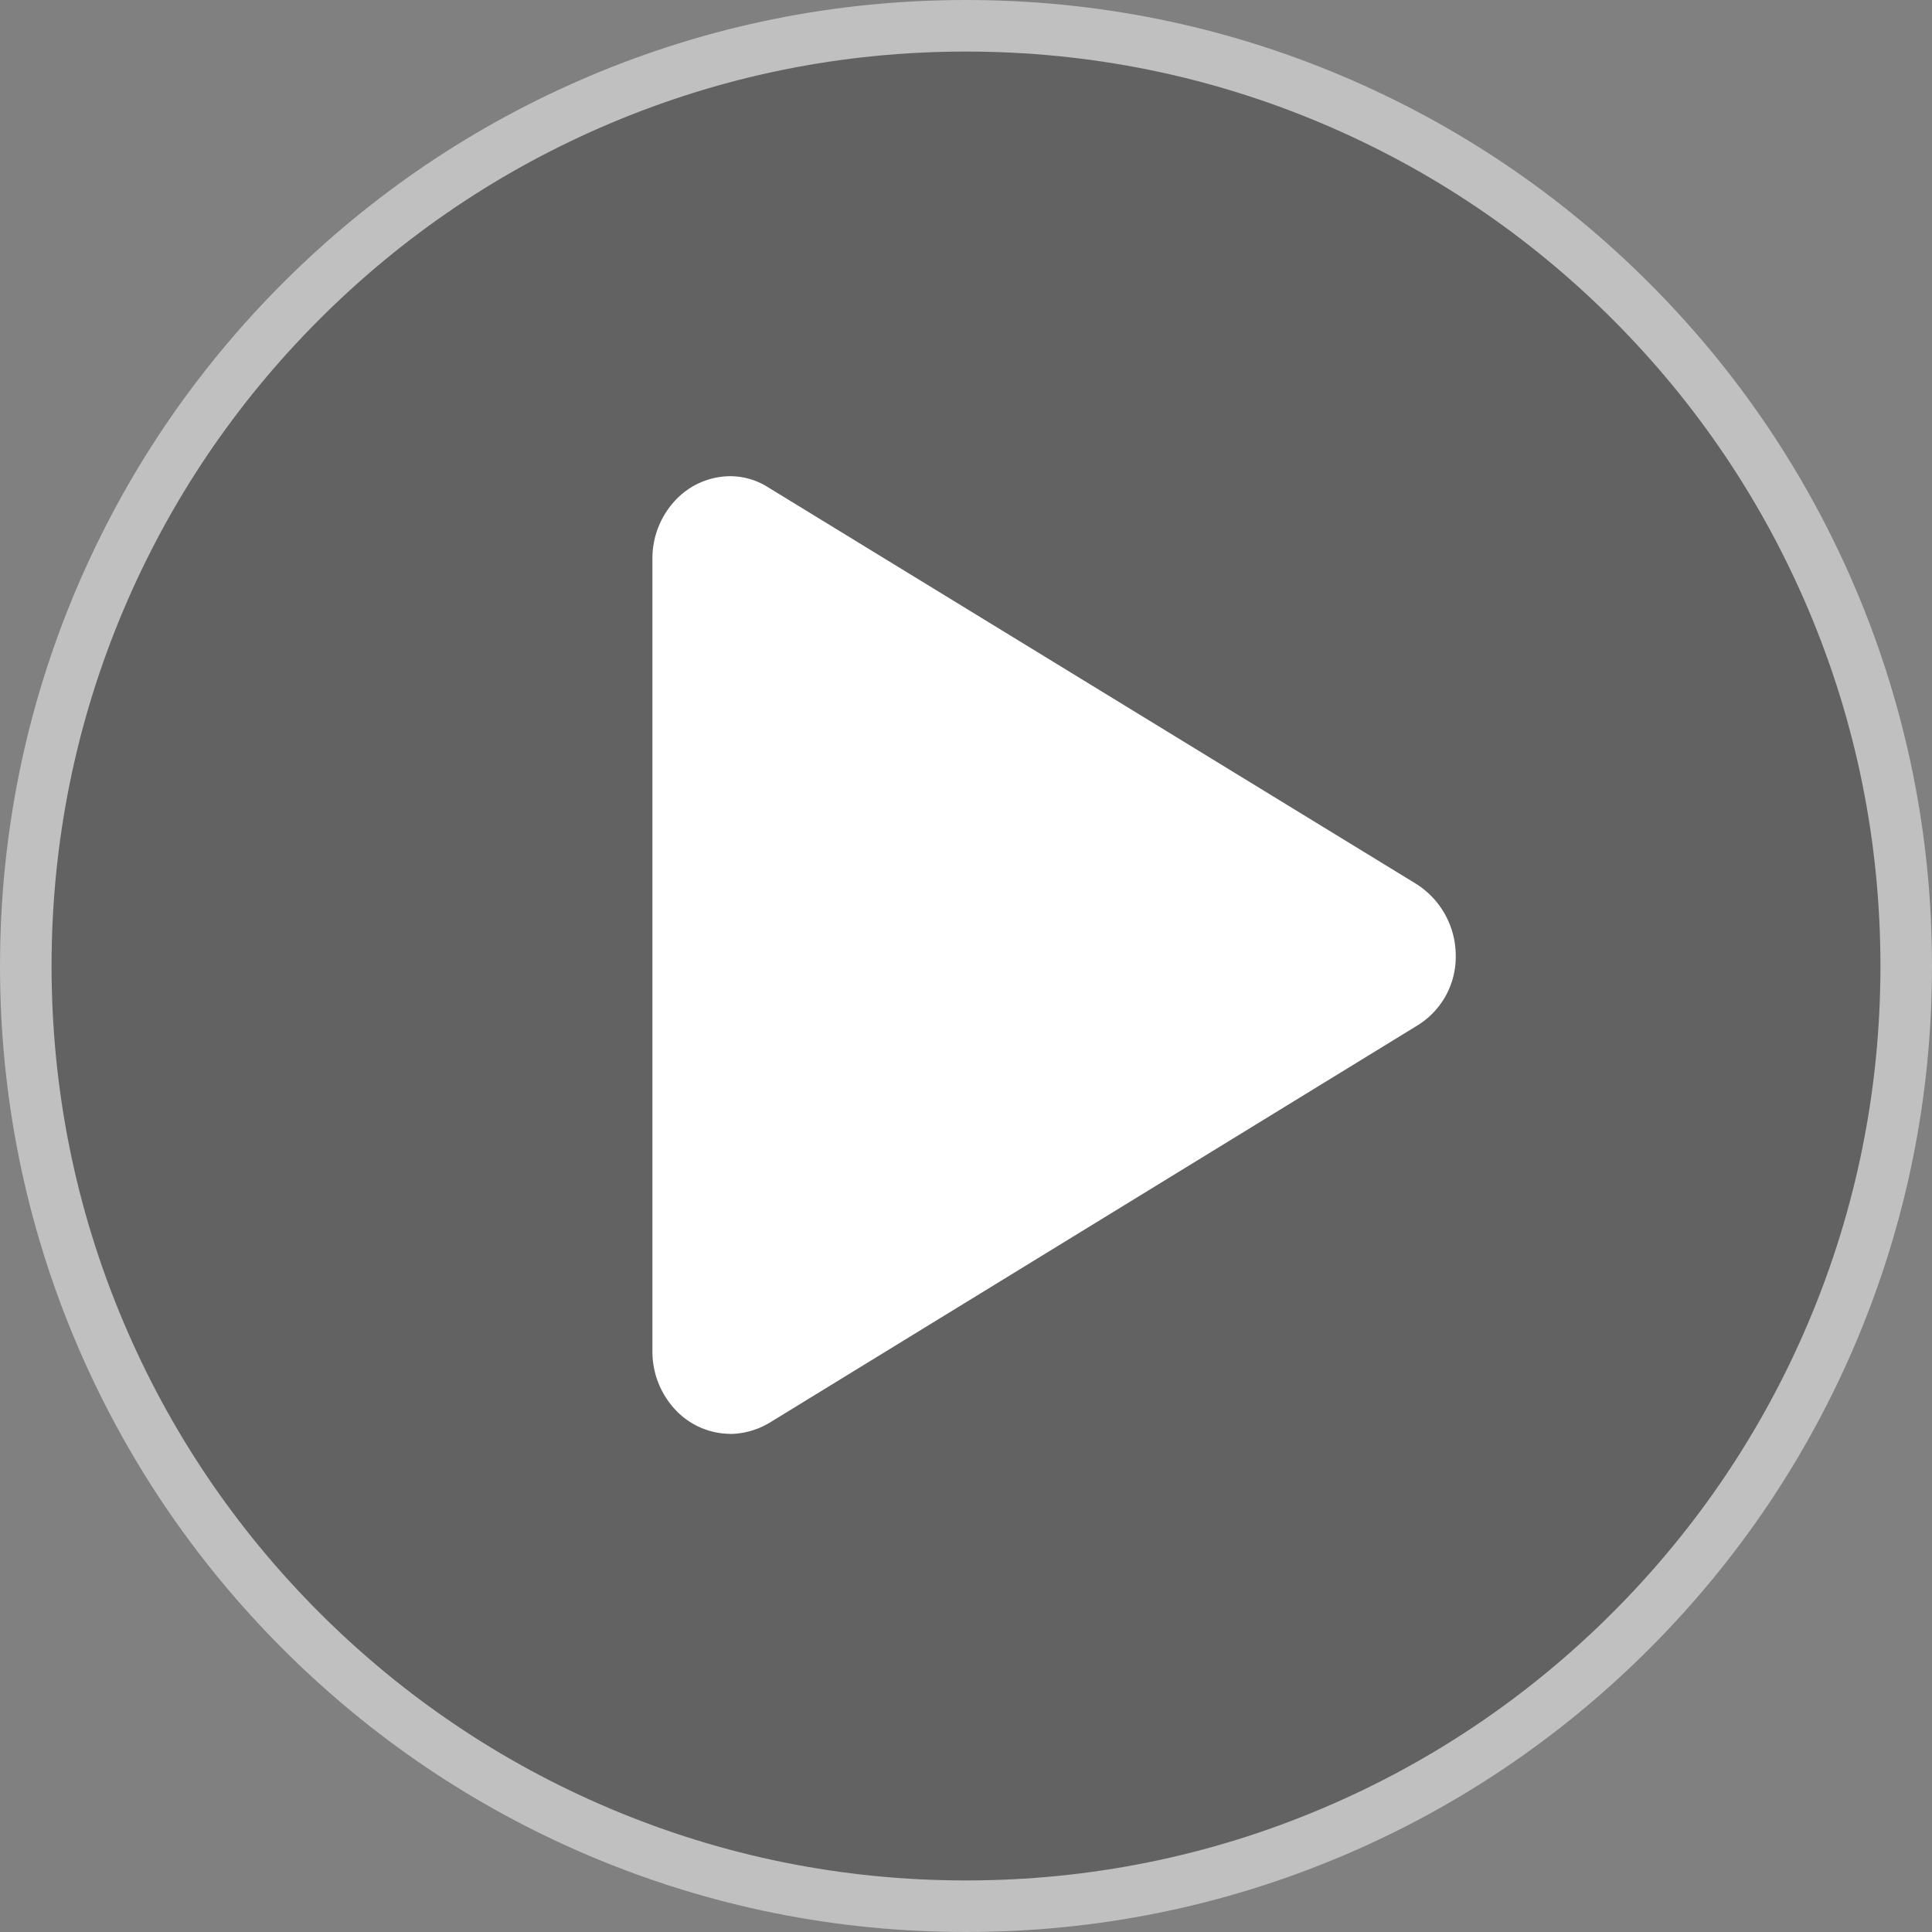
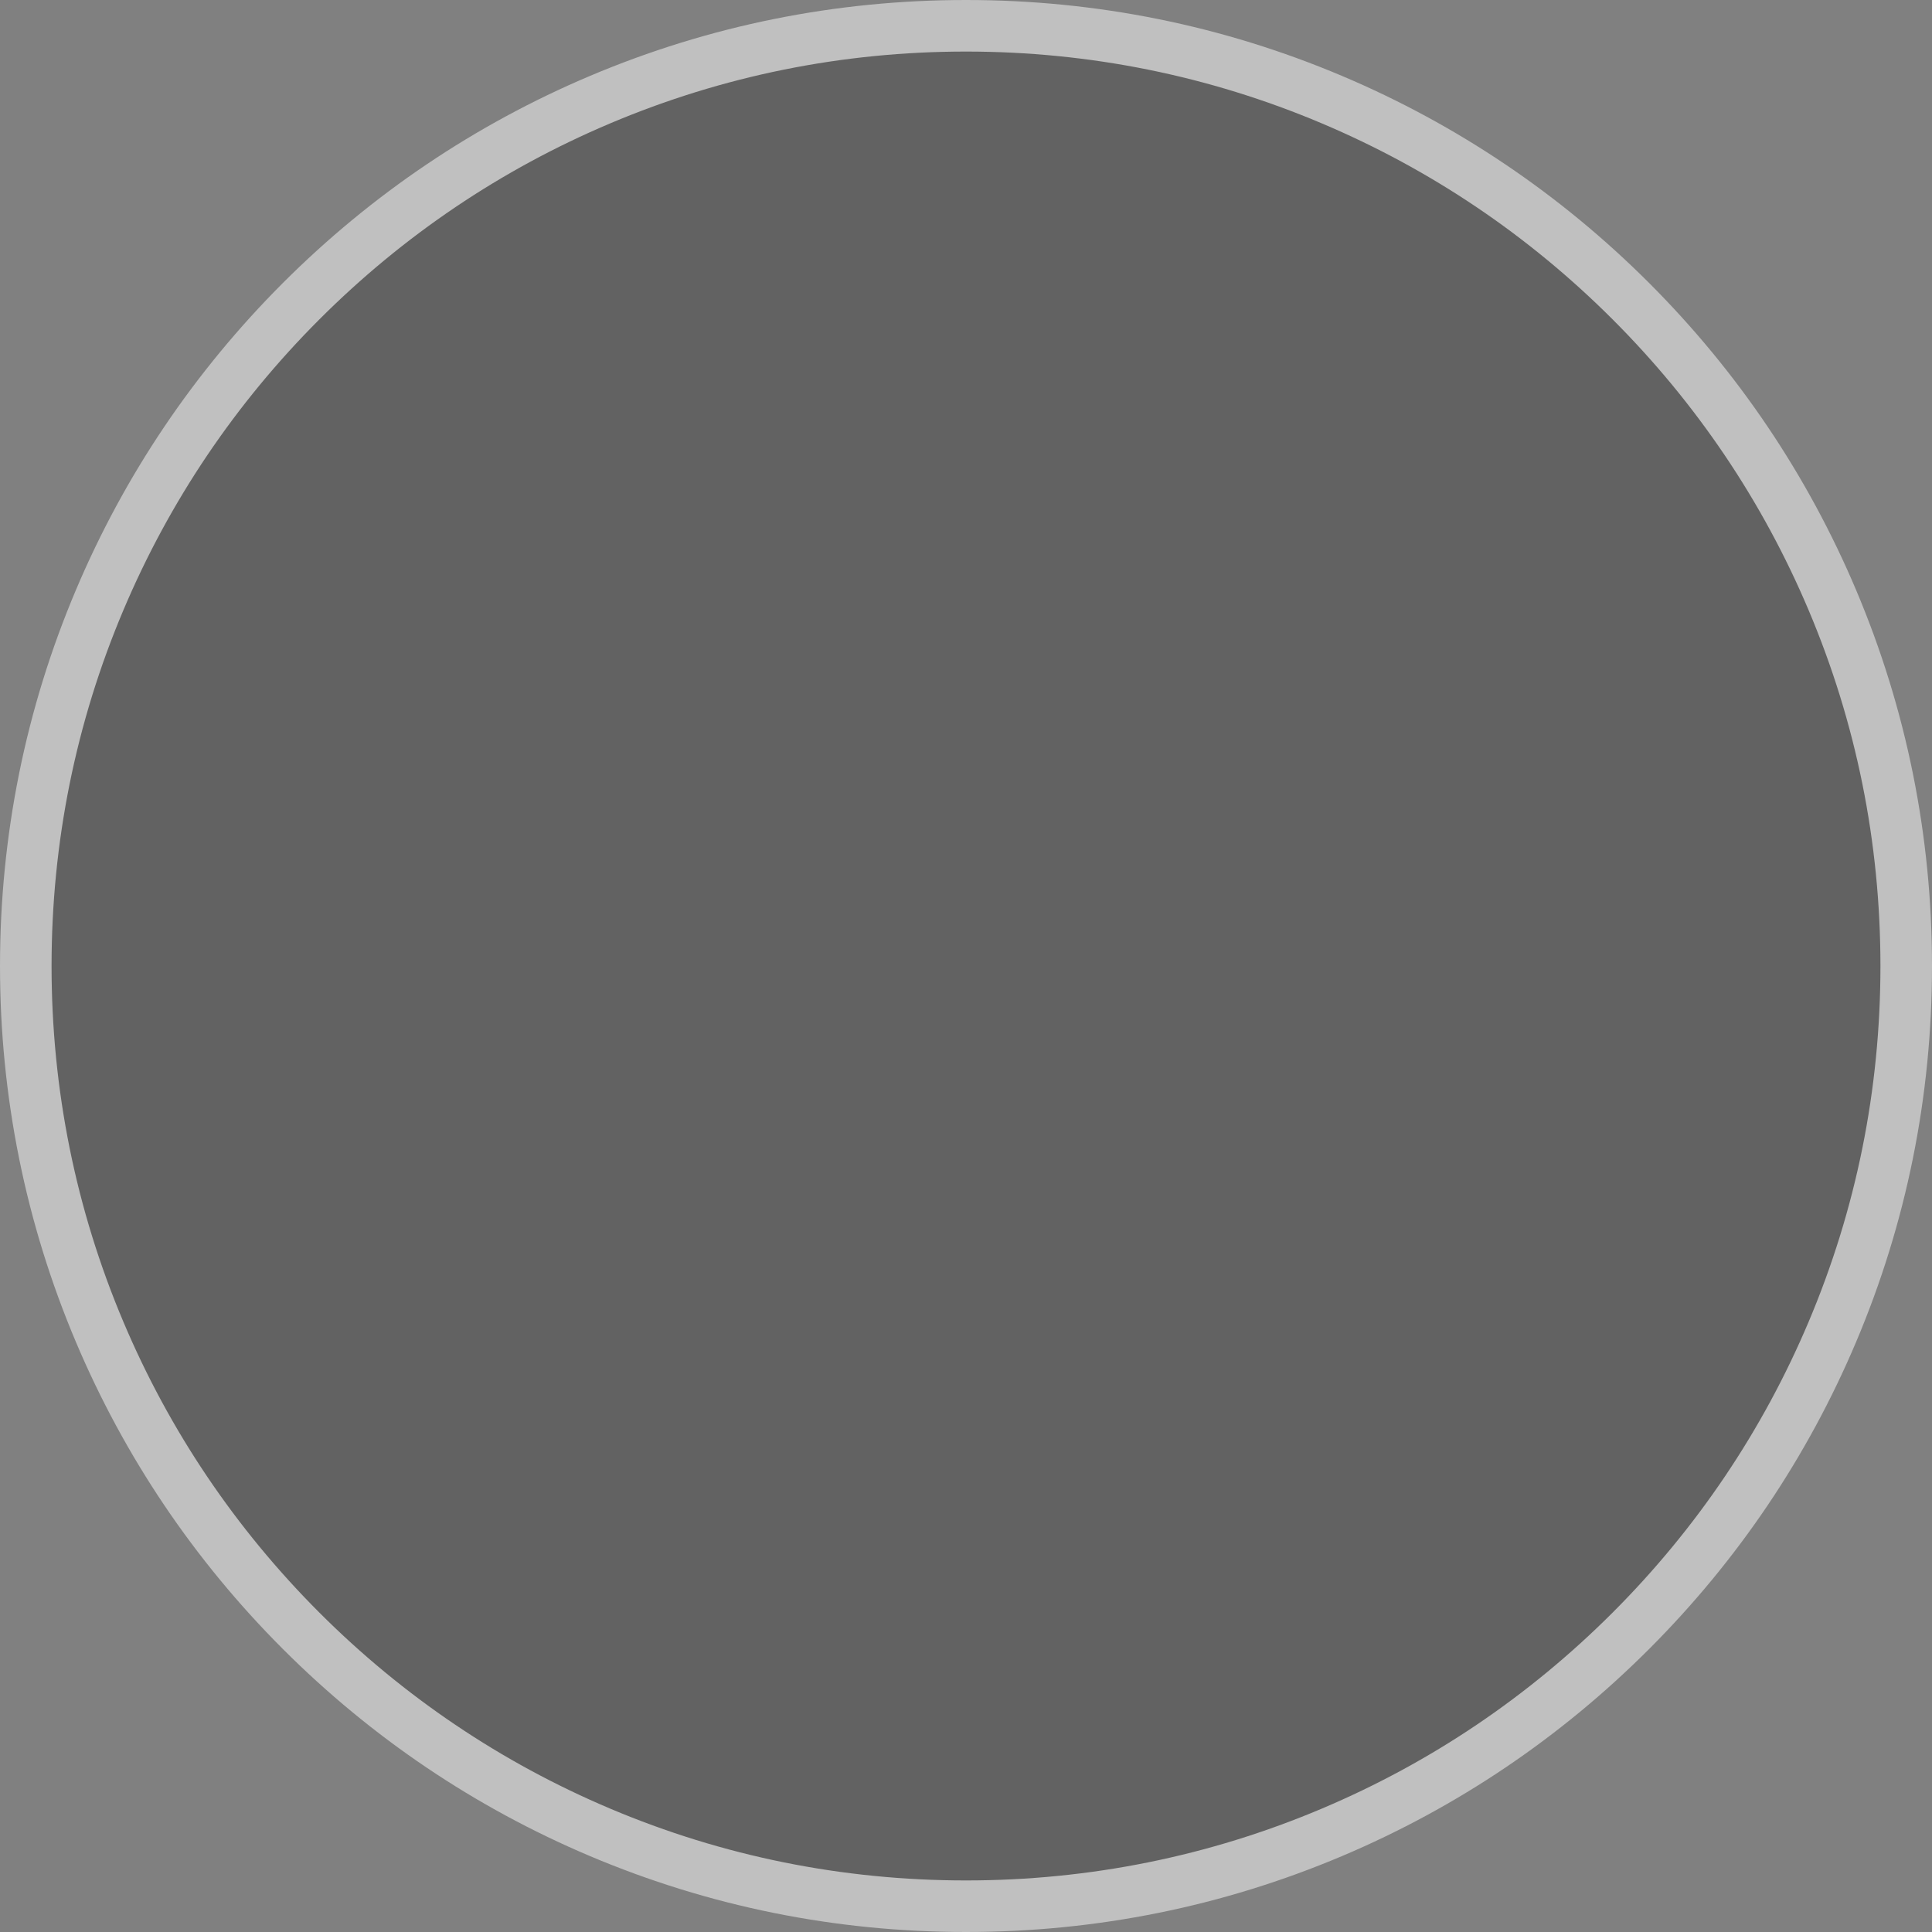
<svg xmlns="http://www.w3.org/2000/svg" width="63.697" height="63.697" viewBox="0 0 63.697 63.697">
  <rect x="0" y="0" width="63.697" height="63.697" fill="#808080" stroke="none" />
  <g id="Group_65229" data-name="Group 65229" transform="translate(-1563.201 -1007.3)">
    <g id="Path_116401" data-name="Path 116401" transform="translate(1564.151 1008.25)" fill="rgba(33,33,33,0.62)" opacity="0.5">
      <path d="M 30.898 61.897 C 26.714 61.897 22.654 61.077 18.832 59.461 C 15.141 57.9 11.826 55.664 8.979 52.818 C 6.132 49.971 3.897 46.656 2.336 42.964 C 0.72 39.143 -0.1 35.083 -0.1 30.898 C -0.1 26.714 0.72 22.654 2.336 18.832 C 3.897 15.141 6.132 11.826 8.979 8.979 C 11.826 6.132 15.141 3.897 18.832 2.336 C 22.654 0.72 26.714 -0.1 30.898 -0.1 C 35.083 -0.1 39.143 0.72 42.964 2.336 C 46.656 3.897 49.971 6.132 52.818 8.979 C 55.664 11.826 57.9 15.141 59.461 18.832 C 61.077 22.654 61.897 26.714 61.897 30.898 C 61.897 35.083 61.077 39.143 59.461 42.964 C 57.9 46.656 55.664 49.971 52.818 52.818 C 49.971 55.664 46.656 57.9 42.964 59.461 C 39.143 61.077 35.083 61.897 30.898 61.897 Z" stroke="none" />
      <path d="M 30.898 61.047 C 34.969 61.047 38.917 60.25 42.633 58.678 C 46.223 57.16 49.447 54.986 52.217 52.217 C 54.986 49.447 57.16 46.223 58.678 42.633 C 60.25 38.917 61.047 34.969 61.047 30.898 C 61.047 26.828 60.25 22.88 58.678 19.164 C 57.16 15.574 54.986 12.349 52.217 9.58 C 49.447 6.811 46.223 4.637 42.633 3.119 C 38.917 1.547 34.969 0.75 30.898 0.75 C 26.828 0.75 22.88 1.547 19.164 3.119 C 15.574 4.637 12.349 6.811 9.58 9.58 C 6.811 12.349 4.637 15.574 3.119 19.164 C 1.547 22.88 0.75 26.828 0.75 30.898 C 0.75 34.969 1.547 38.917 3.119 42.633 C 4.637 46.223 6.811 49.447 9.58 52.217 C 12.349 54.986 15.574 57.16 19.164 58.678 C 22.88 60.25 26.828 61.047 30.898 61.047 M 30.898 62.747 C 26.599 62.747 22.428 61.905 18.501 60.244 C 14.709 58.64 11.303 56.343 8.378 53.419 C 5.454 50.494 3.157 47.088 1.553 43.296 C -0.108 39.369 -0.95 35.198 -0.95 30.898 C -0.95 26.599 -0.108 22.428 1.553 18.501 C 3.157 14.709 5.454 11.303 8.378 8.378 C 11.303 5.454 14.709 3.157 18.501 1.553 C 22.428 -0.108 26.599 -0.95 30.898 -0.95 C 35.198 -0.95 39.369 -0.108 43.296 1.553 C 47.088 3.157 50.494 5.454 53.419 8.378 C 56.343 11.303 58.64 14.709 60.244 18.501 C 61.905 22.428 62.747 26.599 62.747 30.898 C 62.747 35.198 61.905 39.369 60.244 43.296 C 58.64 47.088 56.343 50.494 53.419 53.419 C 50.494 56.343 47.088 58.64 43.296 60.244 C 39.369 61.905 35.198 62.747 30.898 62.747 Z" stroke="none" fill="#fff" />
    </g>
-     <path id="Path_28000" data-name="Path 28000" d="M3.07,32.073a2.494,2.494,0,0,1-1.819-.8A2.8,2.8,0,0,1,.5,29.351V3.222A2.8,2.8,0,0,1,1.251,1.3,2.493,2.493,0,0,1,3.07.5,2.347,2.347,0,0,1,4.332.877L25.68,13.941a2.8,2.8,0,0,1,1.305,2.345,2.657,2.657,0,0,1-1.3,2.345L4.374,31.7a2.588,2.588,0,0,1-1.3.377Z" transform="translate(1584.211 1022.5)" fill="#fff" />
  </g>
</svg>